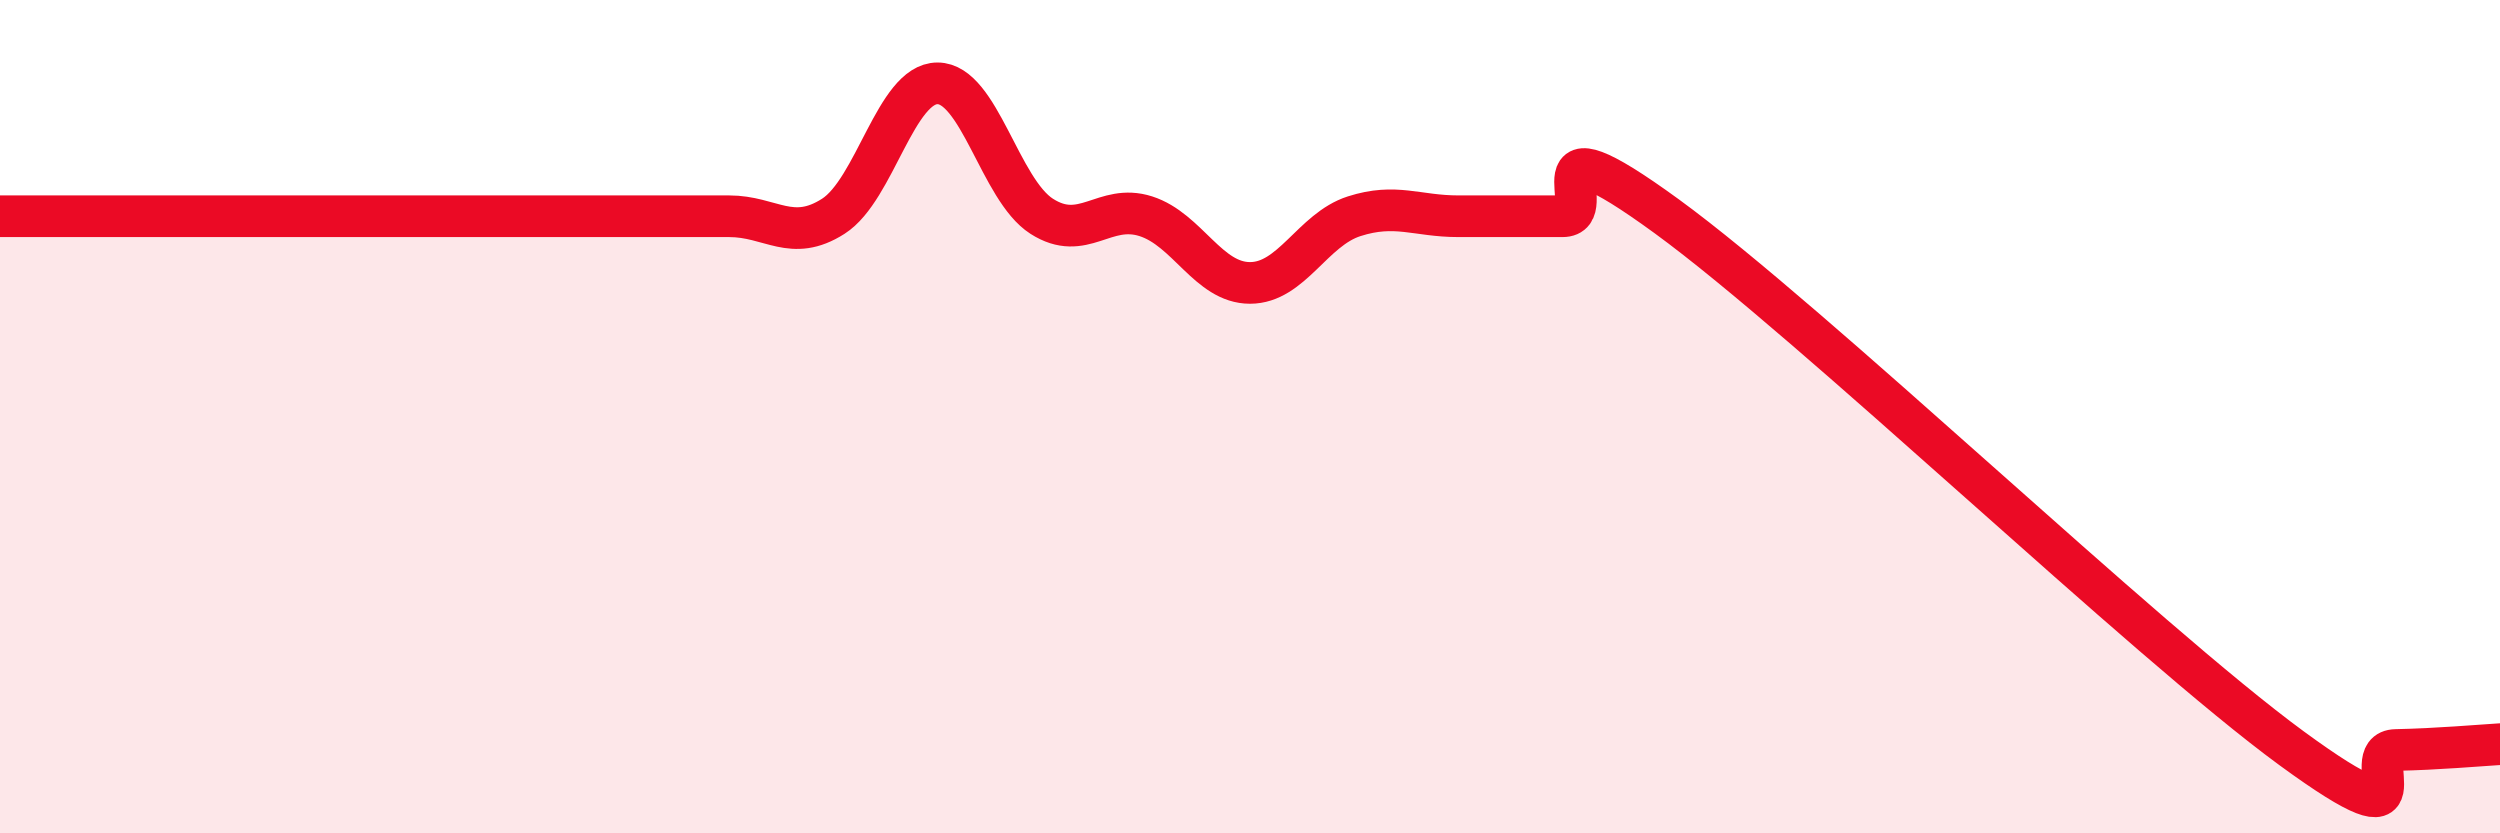
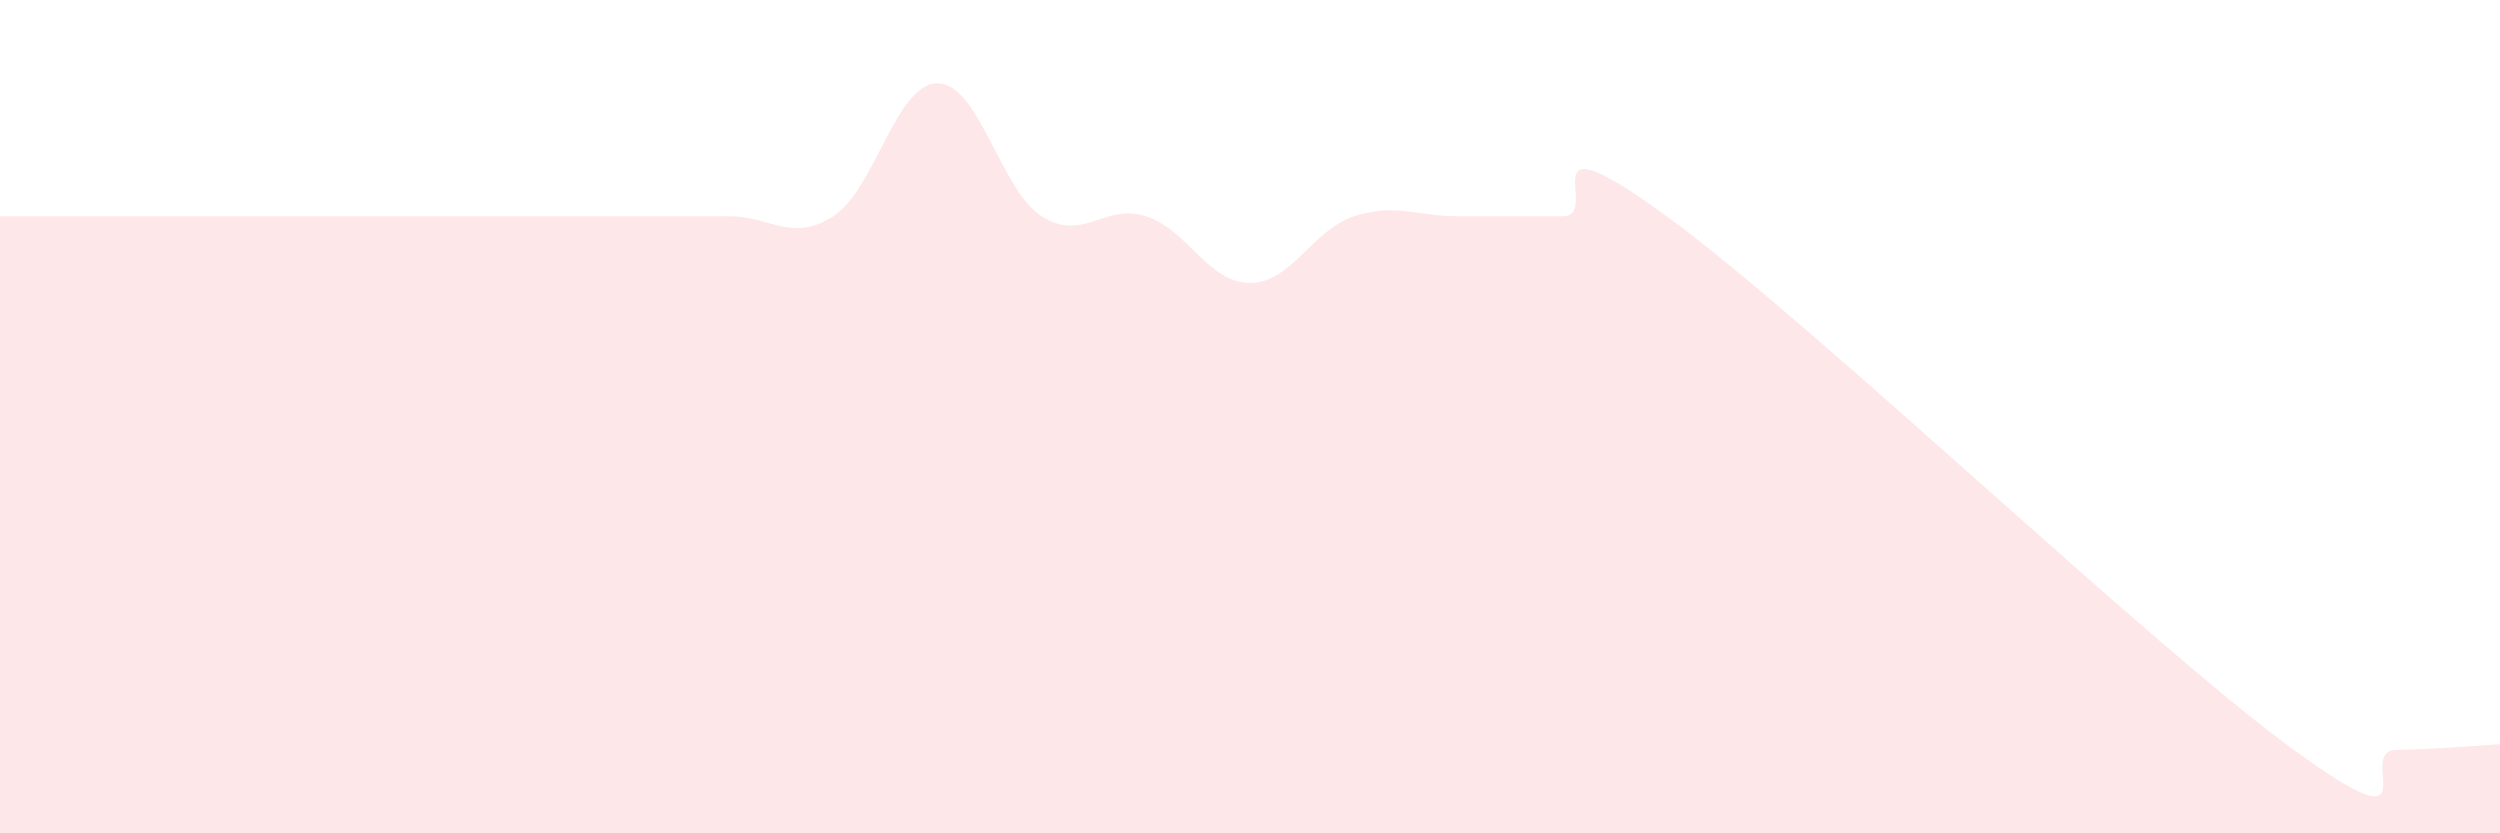
<svg xmlns="http://www.w3.org/2000/svg" width="60" height="20" viewBox="0 0 60 20">
  <path d="M 0,5.19 C 0.5,5.19 1.5,5.19 2.5,5.19 C 3.5,5.19 4,5.19 5,5.19 C 6,5.19 6.5,5.19 7.5,5.19 C 8.5,5.19 9,5.19 10,5.19 C 11,5.19 11.5,5.19 12.5,5.19 C 13.5,5.19 14,5.19 15,5.19 C 16,5.19 16.5,5.19 17.5,5.19 C 18.5,5.19 19,5.83 20,5.19 C 21,4.55 21.5,2 22.5,2 C 23.5,2 24,4.55 25,5.19 C 26,5.83 26.5,4.87 27.5,5.19 C 28.5,5.51 29,6.79 30,6.79 C 31,6.79 31.5,5.51 32.5,5.19 C 33.5,4.87 34,5.19 35,5.19 C 36,5.19 36.5,5.19 37.5,5.19 C 38.5,5.19 36.5,2.64 40,5.19 C 43.5,7.74 51.5,15.4 55,17.96 C 58.5,20.52 56.5,18.02 57.5,18 C 58.5,17.98 59.5,17.89 60,17.86L60 20L0 20Z" fill="#EB0A25" opacity="0.1" stroke-linecap="round" stroke-linejoin="round" />
-   <path d="M 0,5.19 C 0.5,5.19 1.5,5.19 2.5,5.19 C 3.5,5.19 4,5.19 5,5.19 C 6,5.19 6.5,5.19 7.5,5.19 C 8.5,5.19 9,5.19 10,5.19 C 11,5.19 11.5,5.19 12.5,5.19 C 13.5,5.19 14,5.19 15,5.19 C 16,5.19 16.5,5.19 17.5,5.19 C 18.5,5.19 19,5.83 20,5.19 C 21,4.55 21.5,2 22.5,2 C 23.5,2 24,4.55 25,5.19 C 26,5.83 26.5,4.87 27.5,5.19 C 28.5,5.51 29,6.79 30,6.79 C 31,6.79 31.5,5.51 32.5,5.19 C 33.5,4.87 34,5.19 35,5.19 C 36,5.19 36.5,5.19 37.5,5.19 C 38.5,5.19 36.5,2.64 40,5.19 C 43.5,7.74 51.5,15.4 55,17.96 C 58.5,20.52 56.5,18.02 57.5,18 C 58.5,17.98 59.5,17.89 60,17.86" stroke="#EB0A25" stroke-width="1" fill="none" stroke-linecap="round" stroke-linejoin="round" />
</svg>